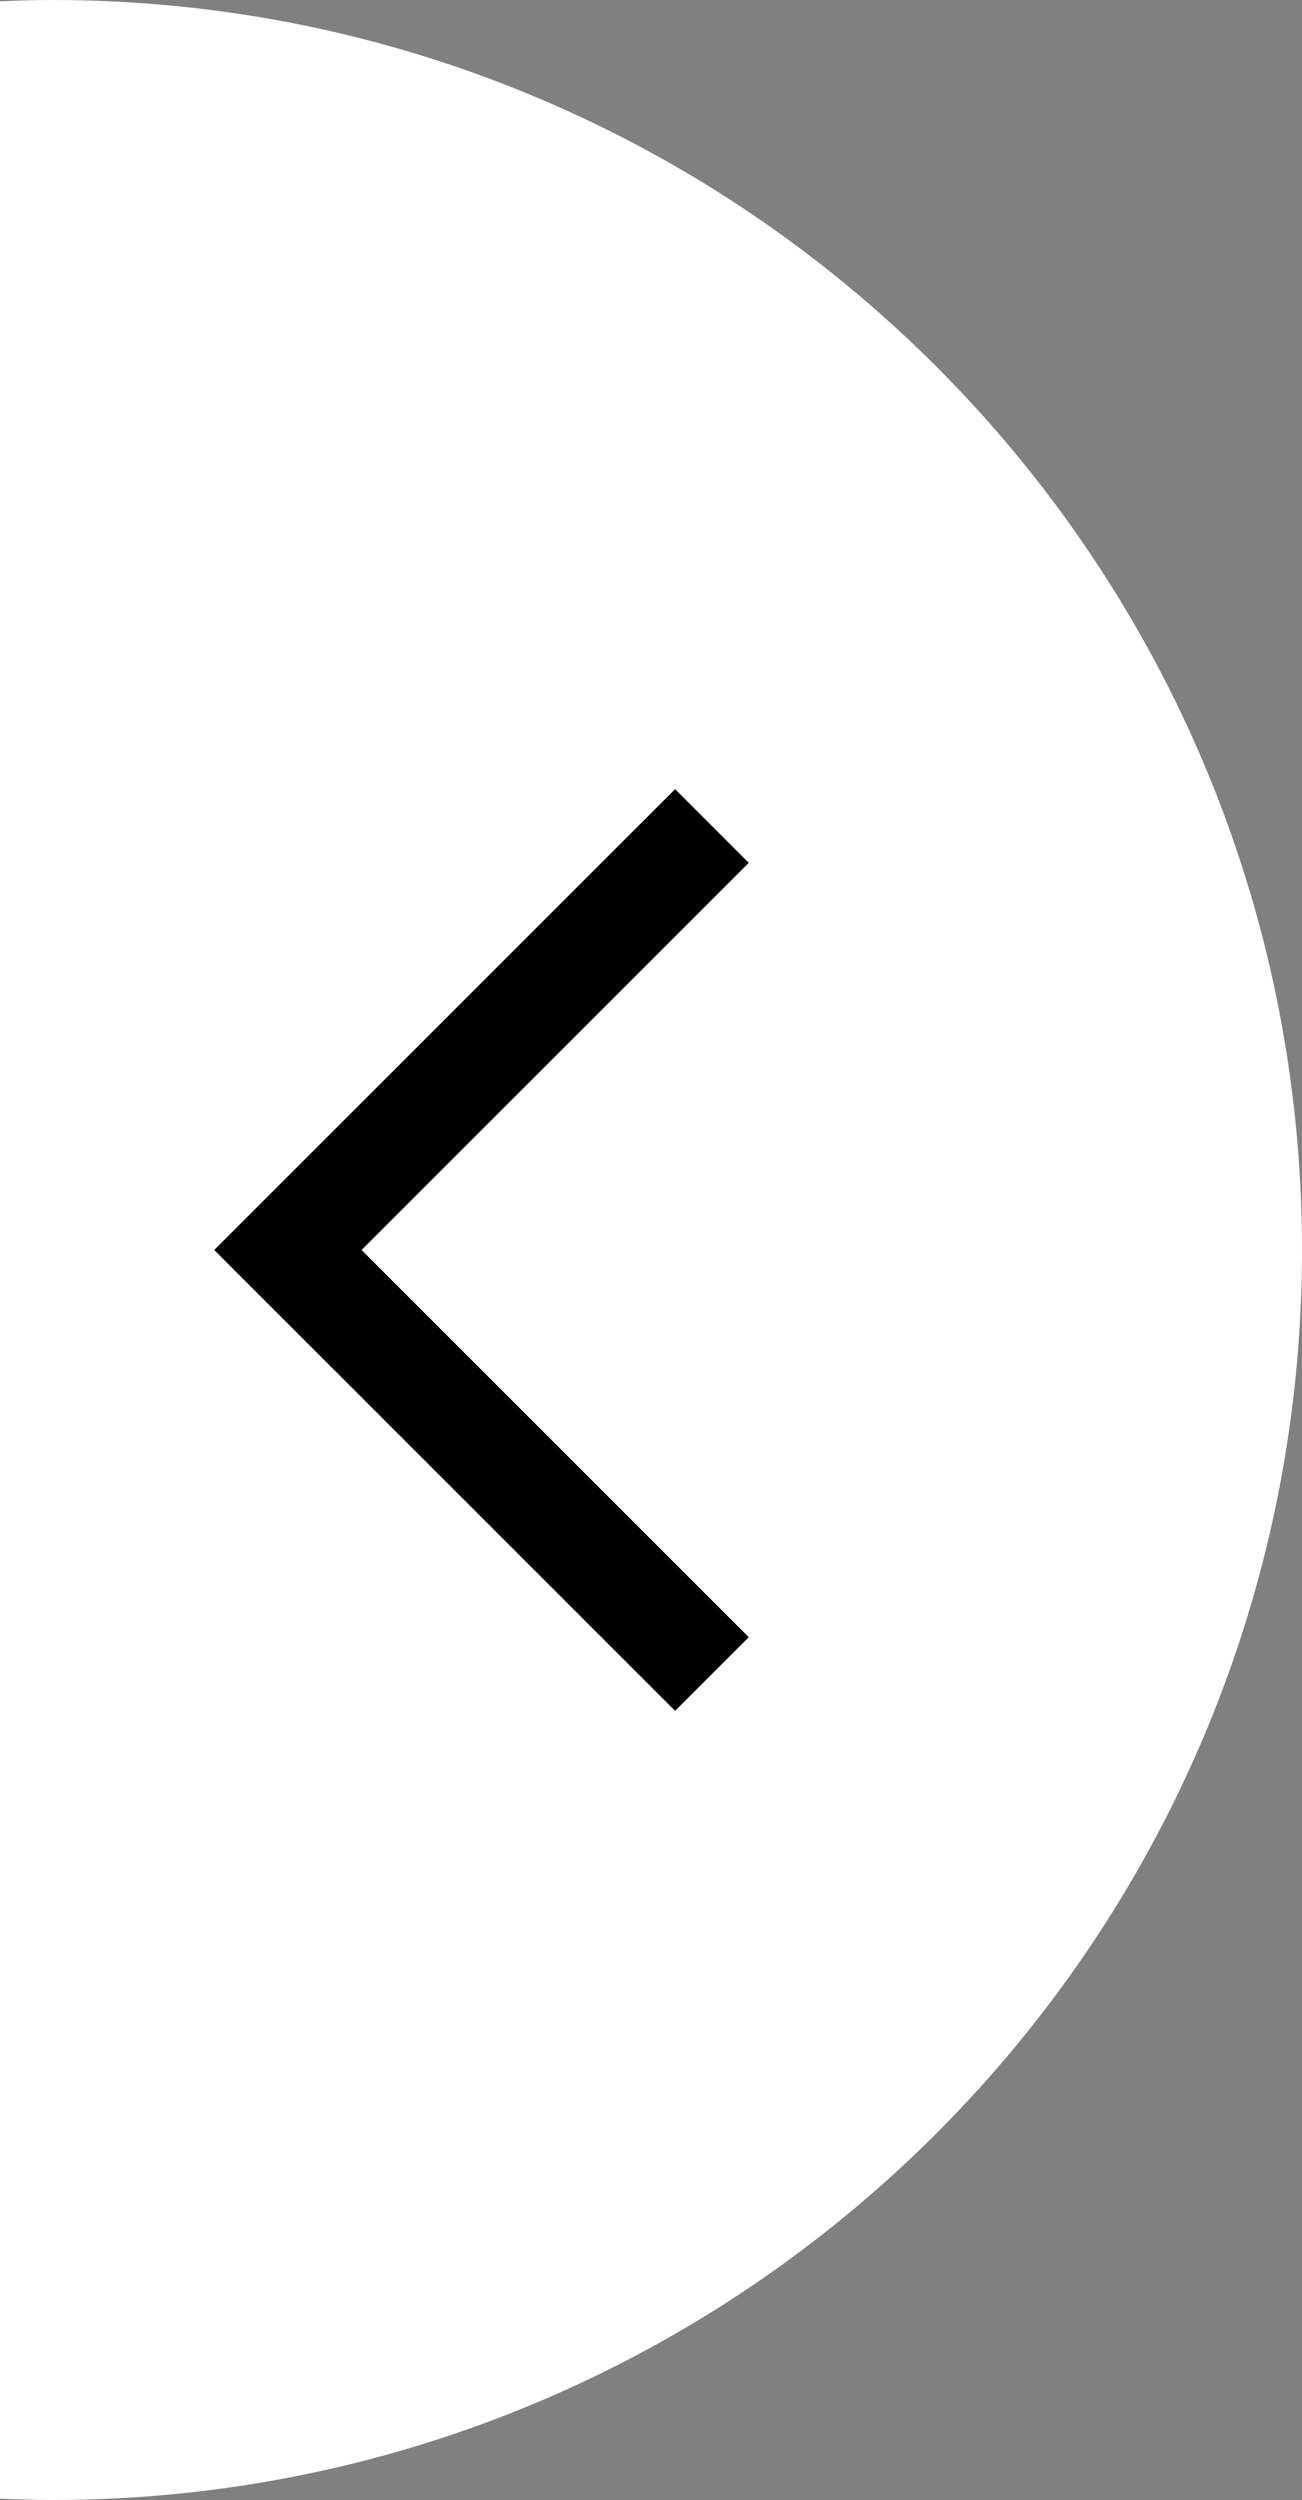
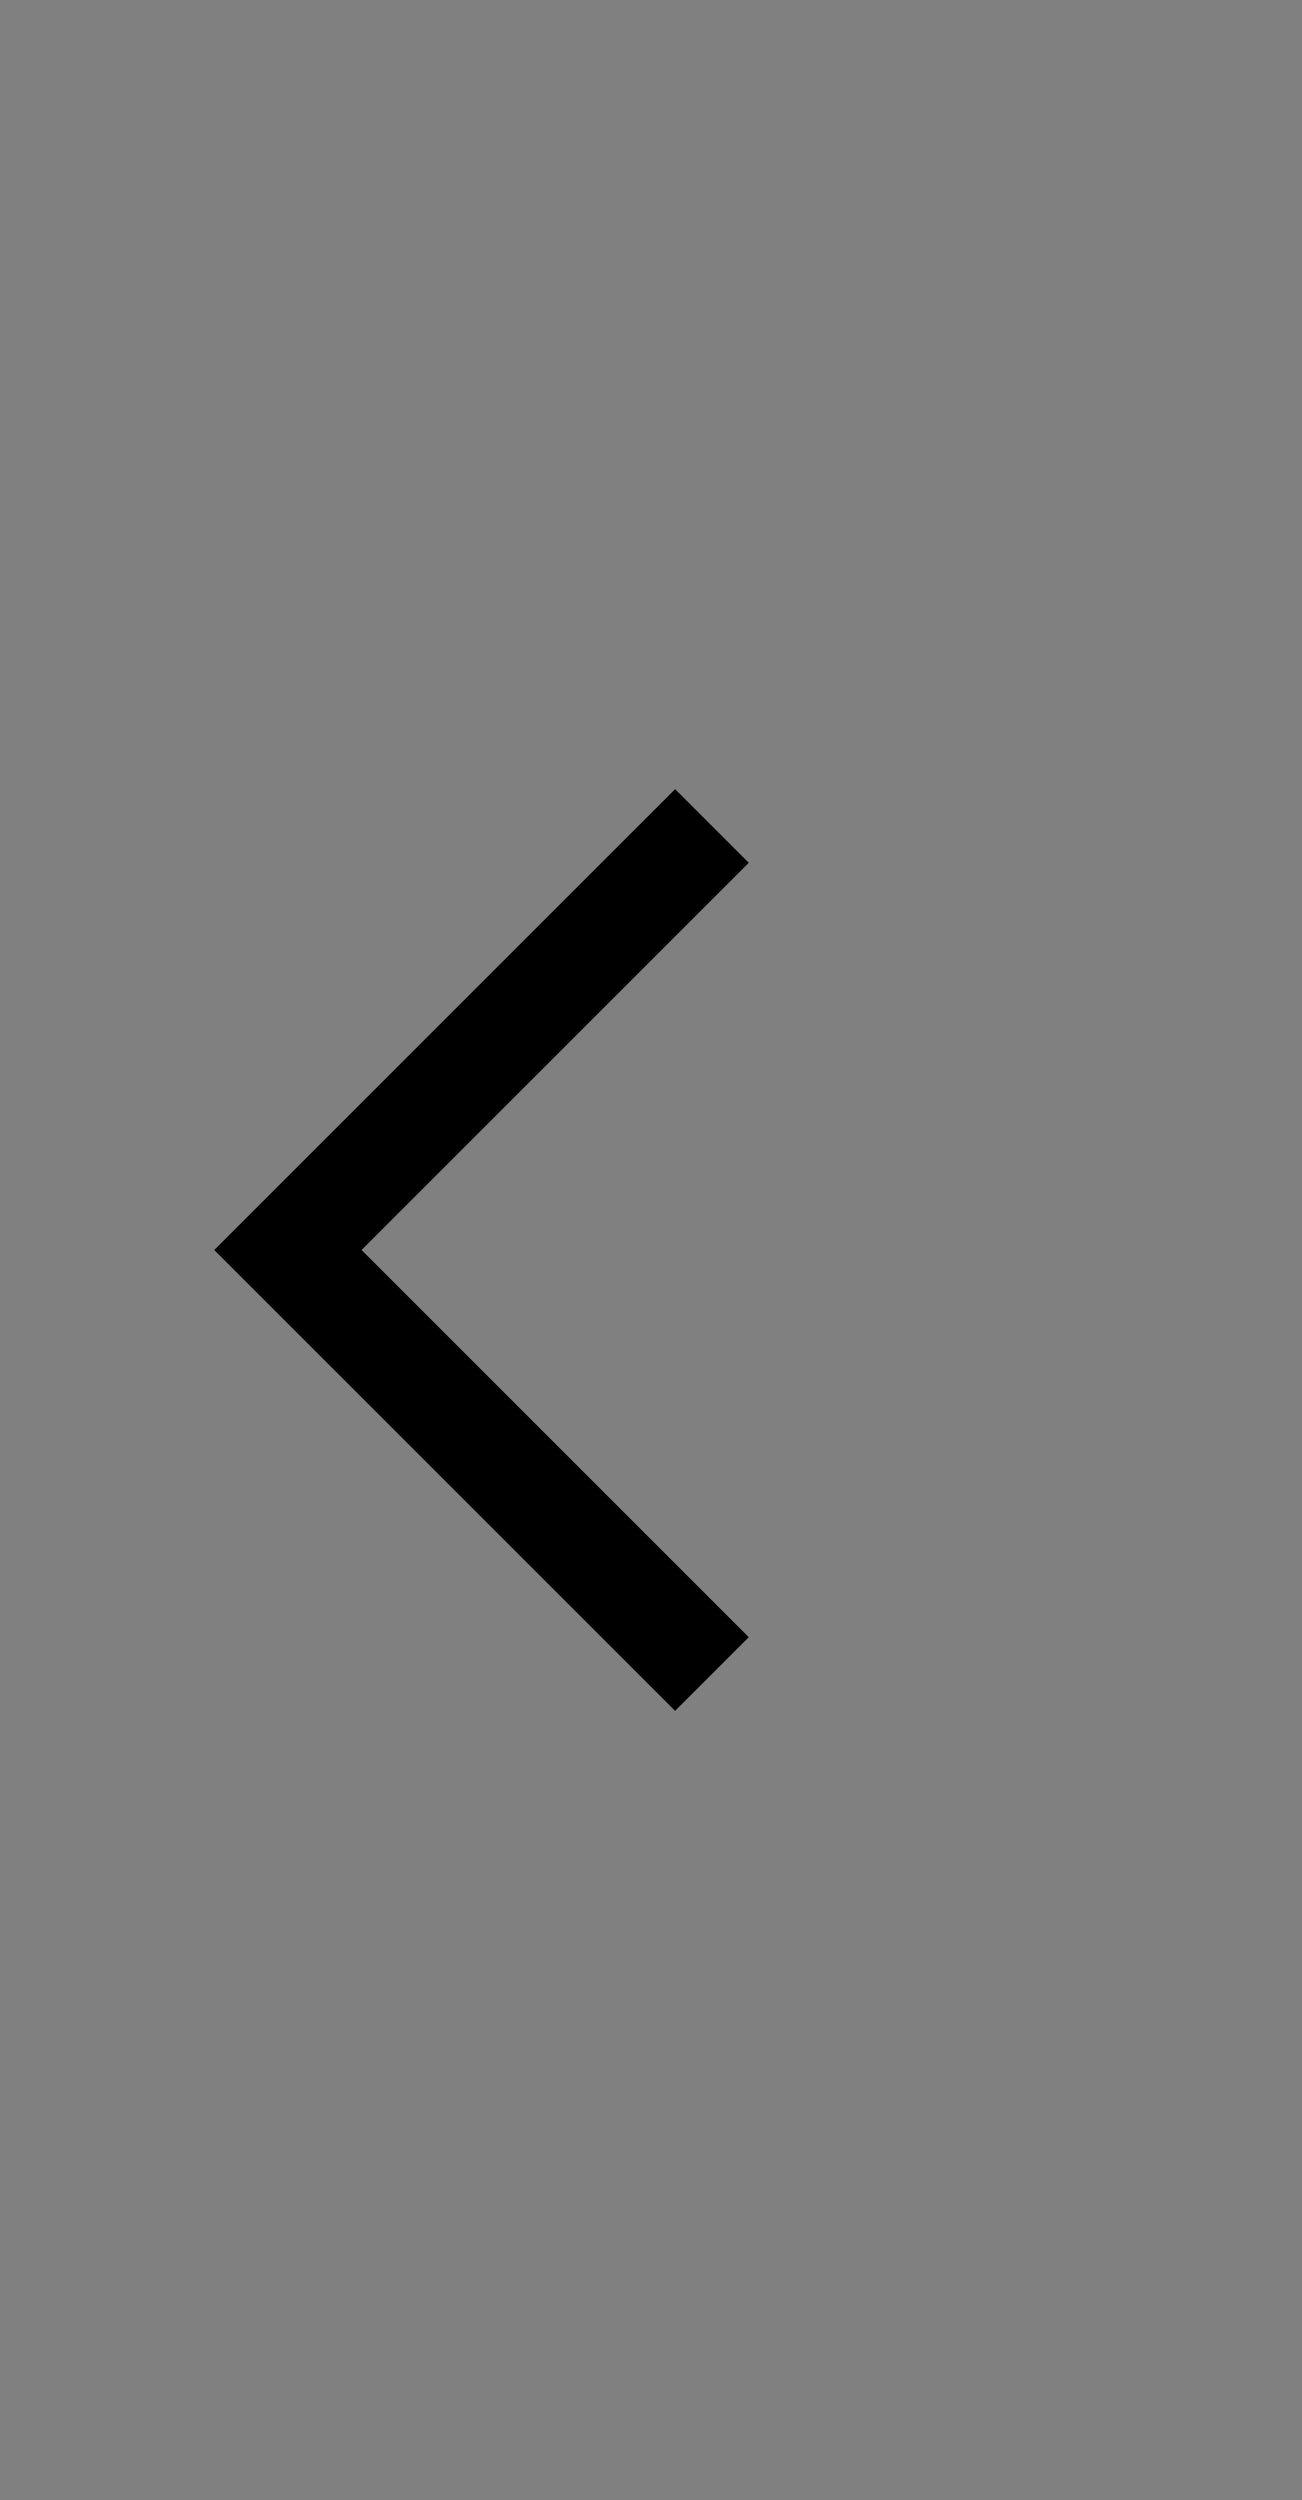
<svg xmlns="http://www.w3.org/2000/svg" version="1.1" id="Calque_1" x="0px" y="0px" width="25px" height="48px" viewBox="0 0 25 48" enable-background="new 0 0 25 48" xml:space="preserve">
  <rect x="0" y="0" width="25" height="48" fill="#808080" stroke="none" />
-   <path fill="#FFFFFF" d="M0,47.975C0.332,47.988,0.665,48,1,48c13.255,0,24-10.744,24-24C25,10.745,14.255,0,1,0  C0.665,0,0.332,0.012,0,0.025V47.975z" />
  <polyline fill="none" stroke="#000000" stroke-width="2" stroke-miterlimit="10" points="13.67,32.141 5.528,24 13.67,15.859 " />
</svg>